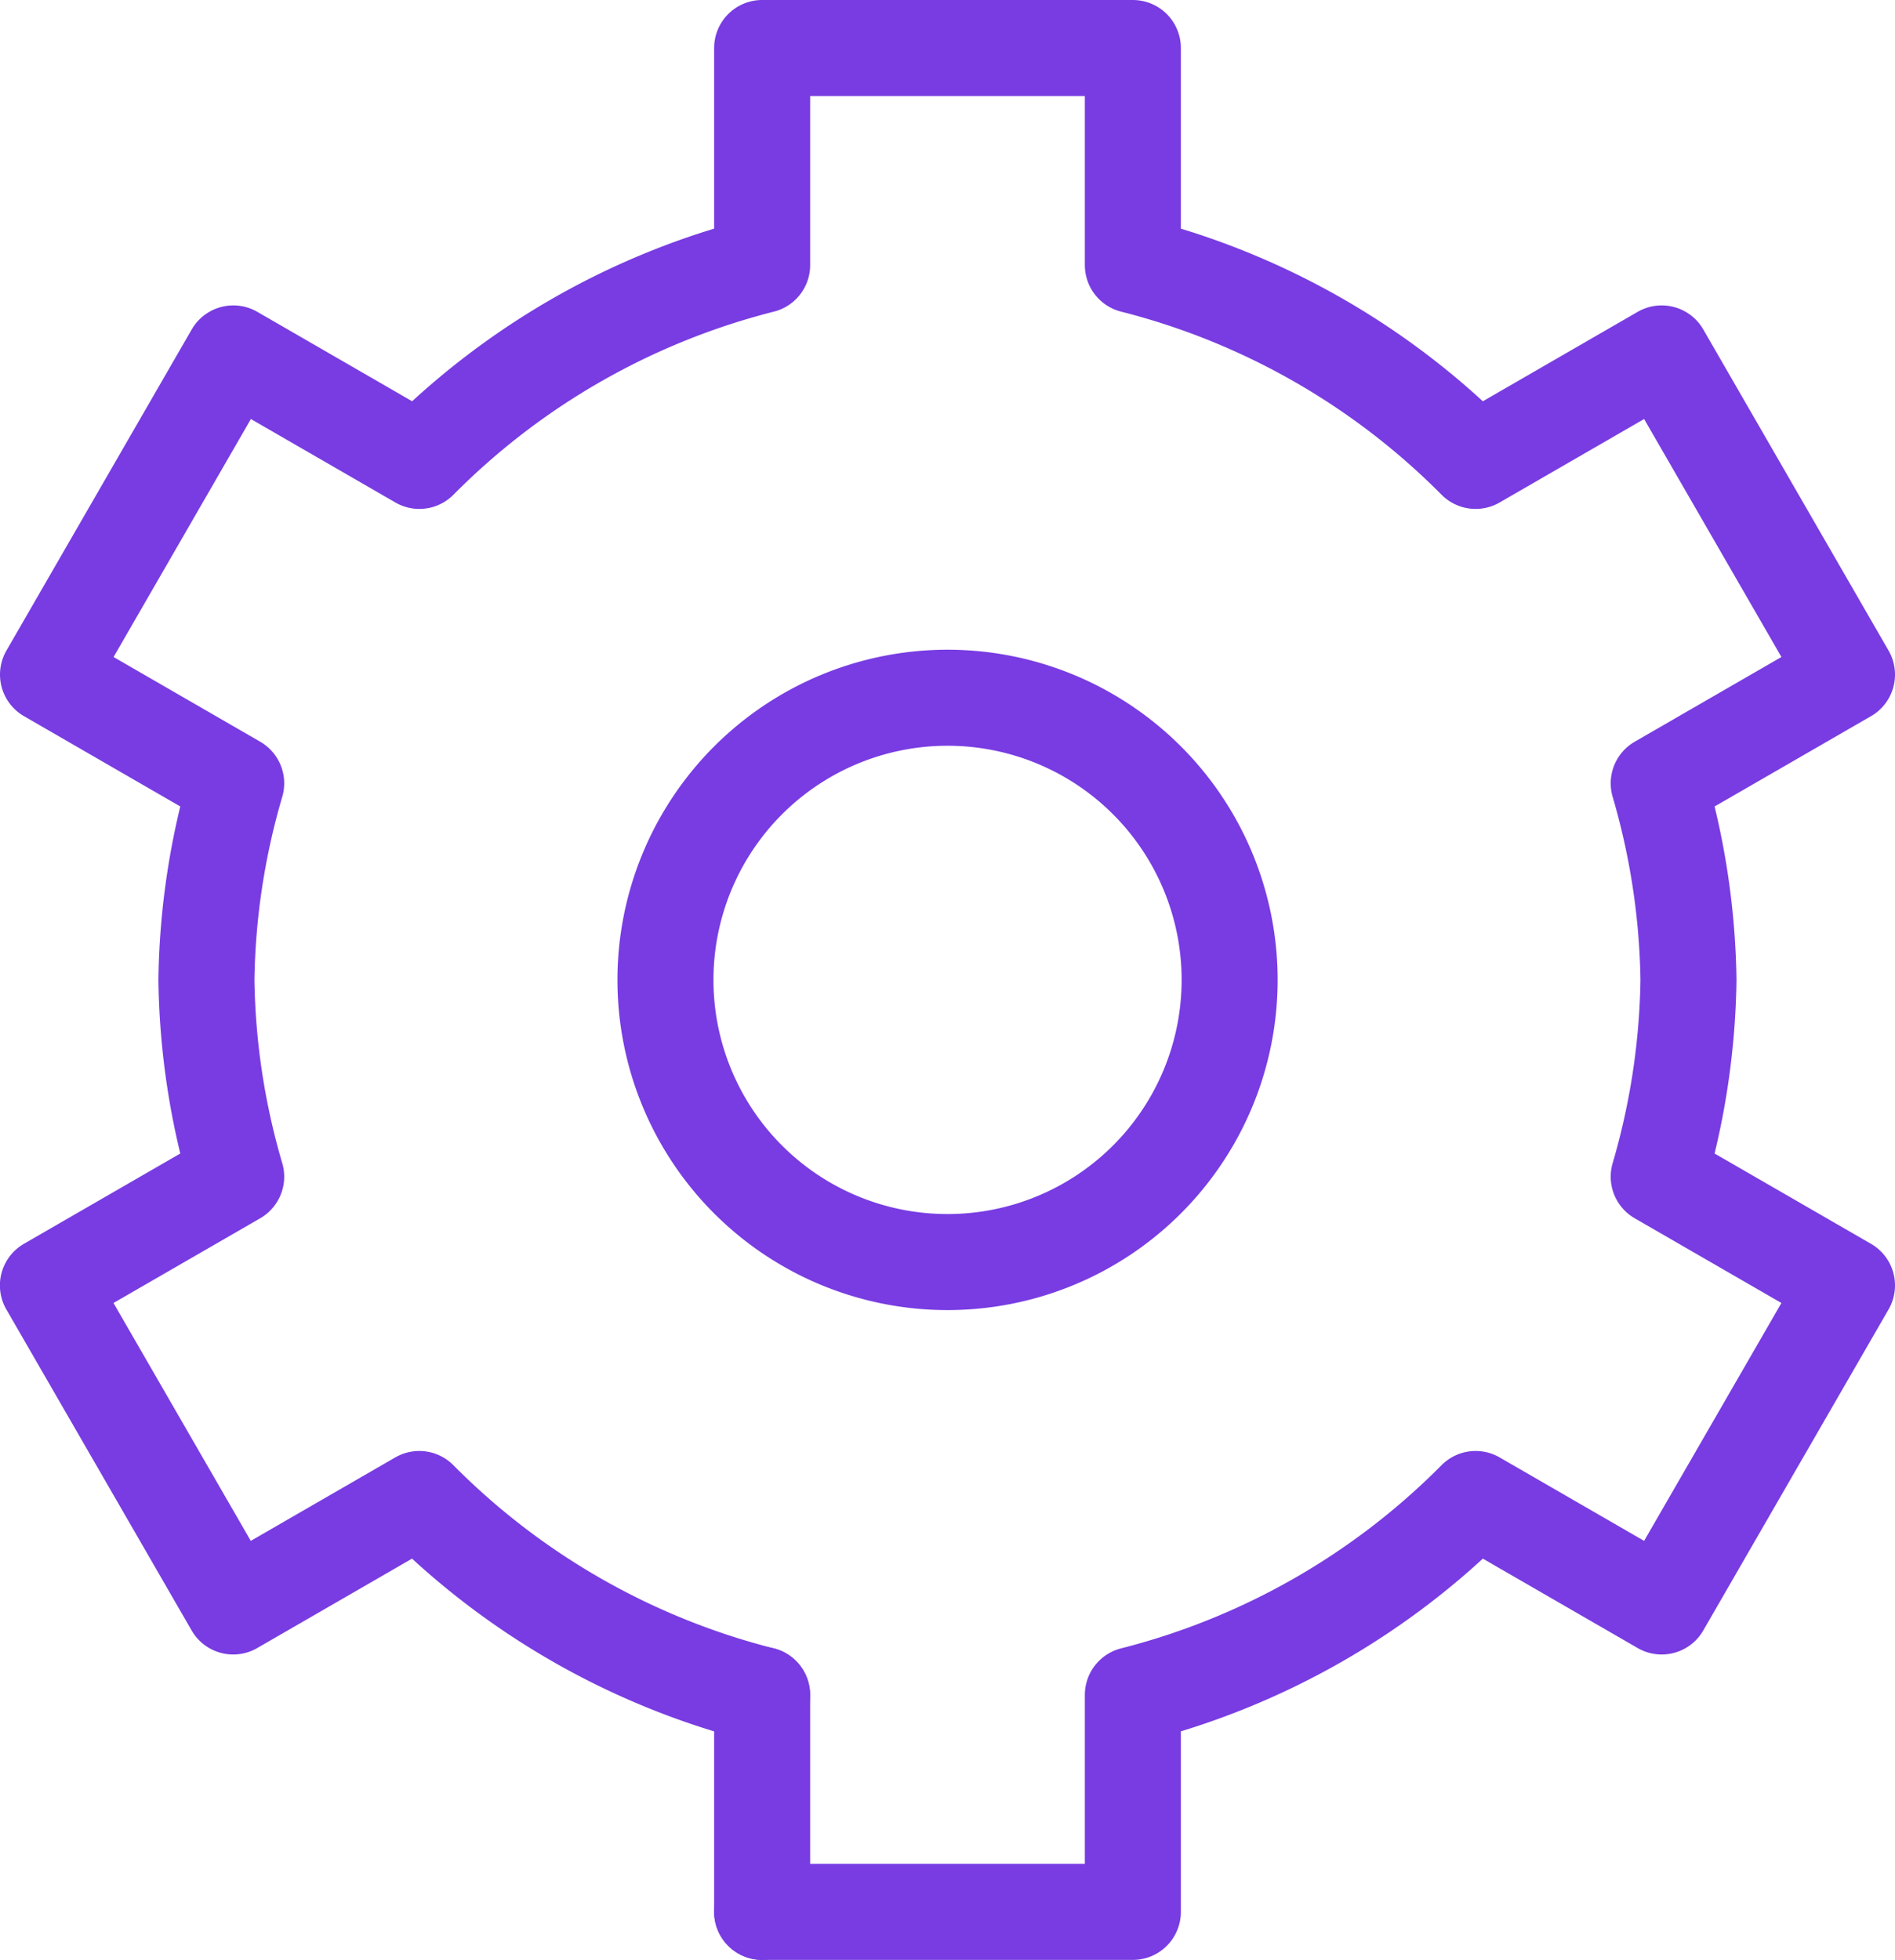
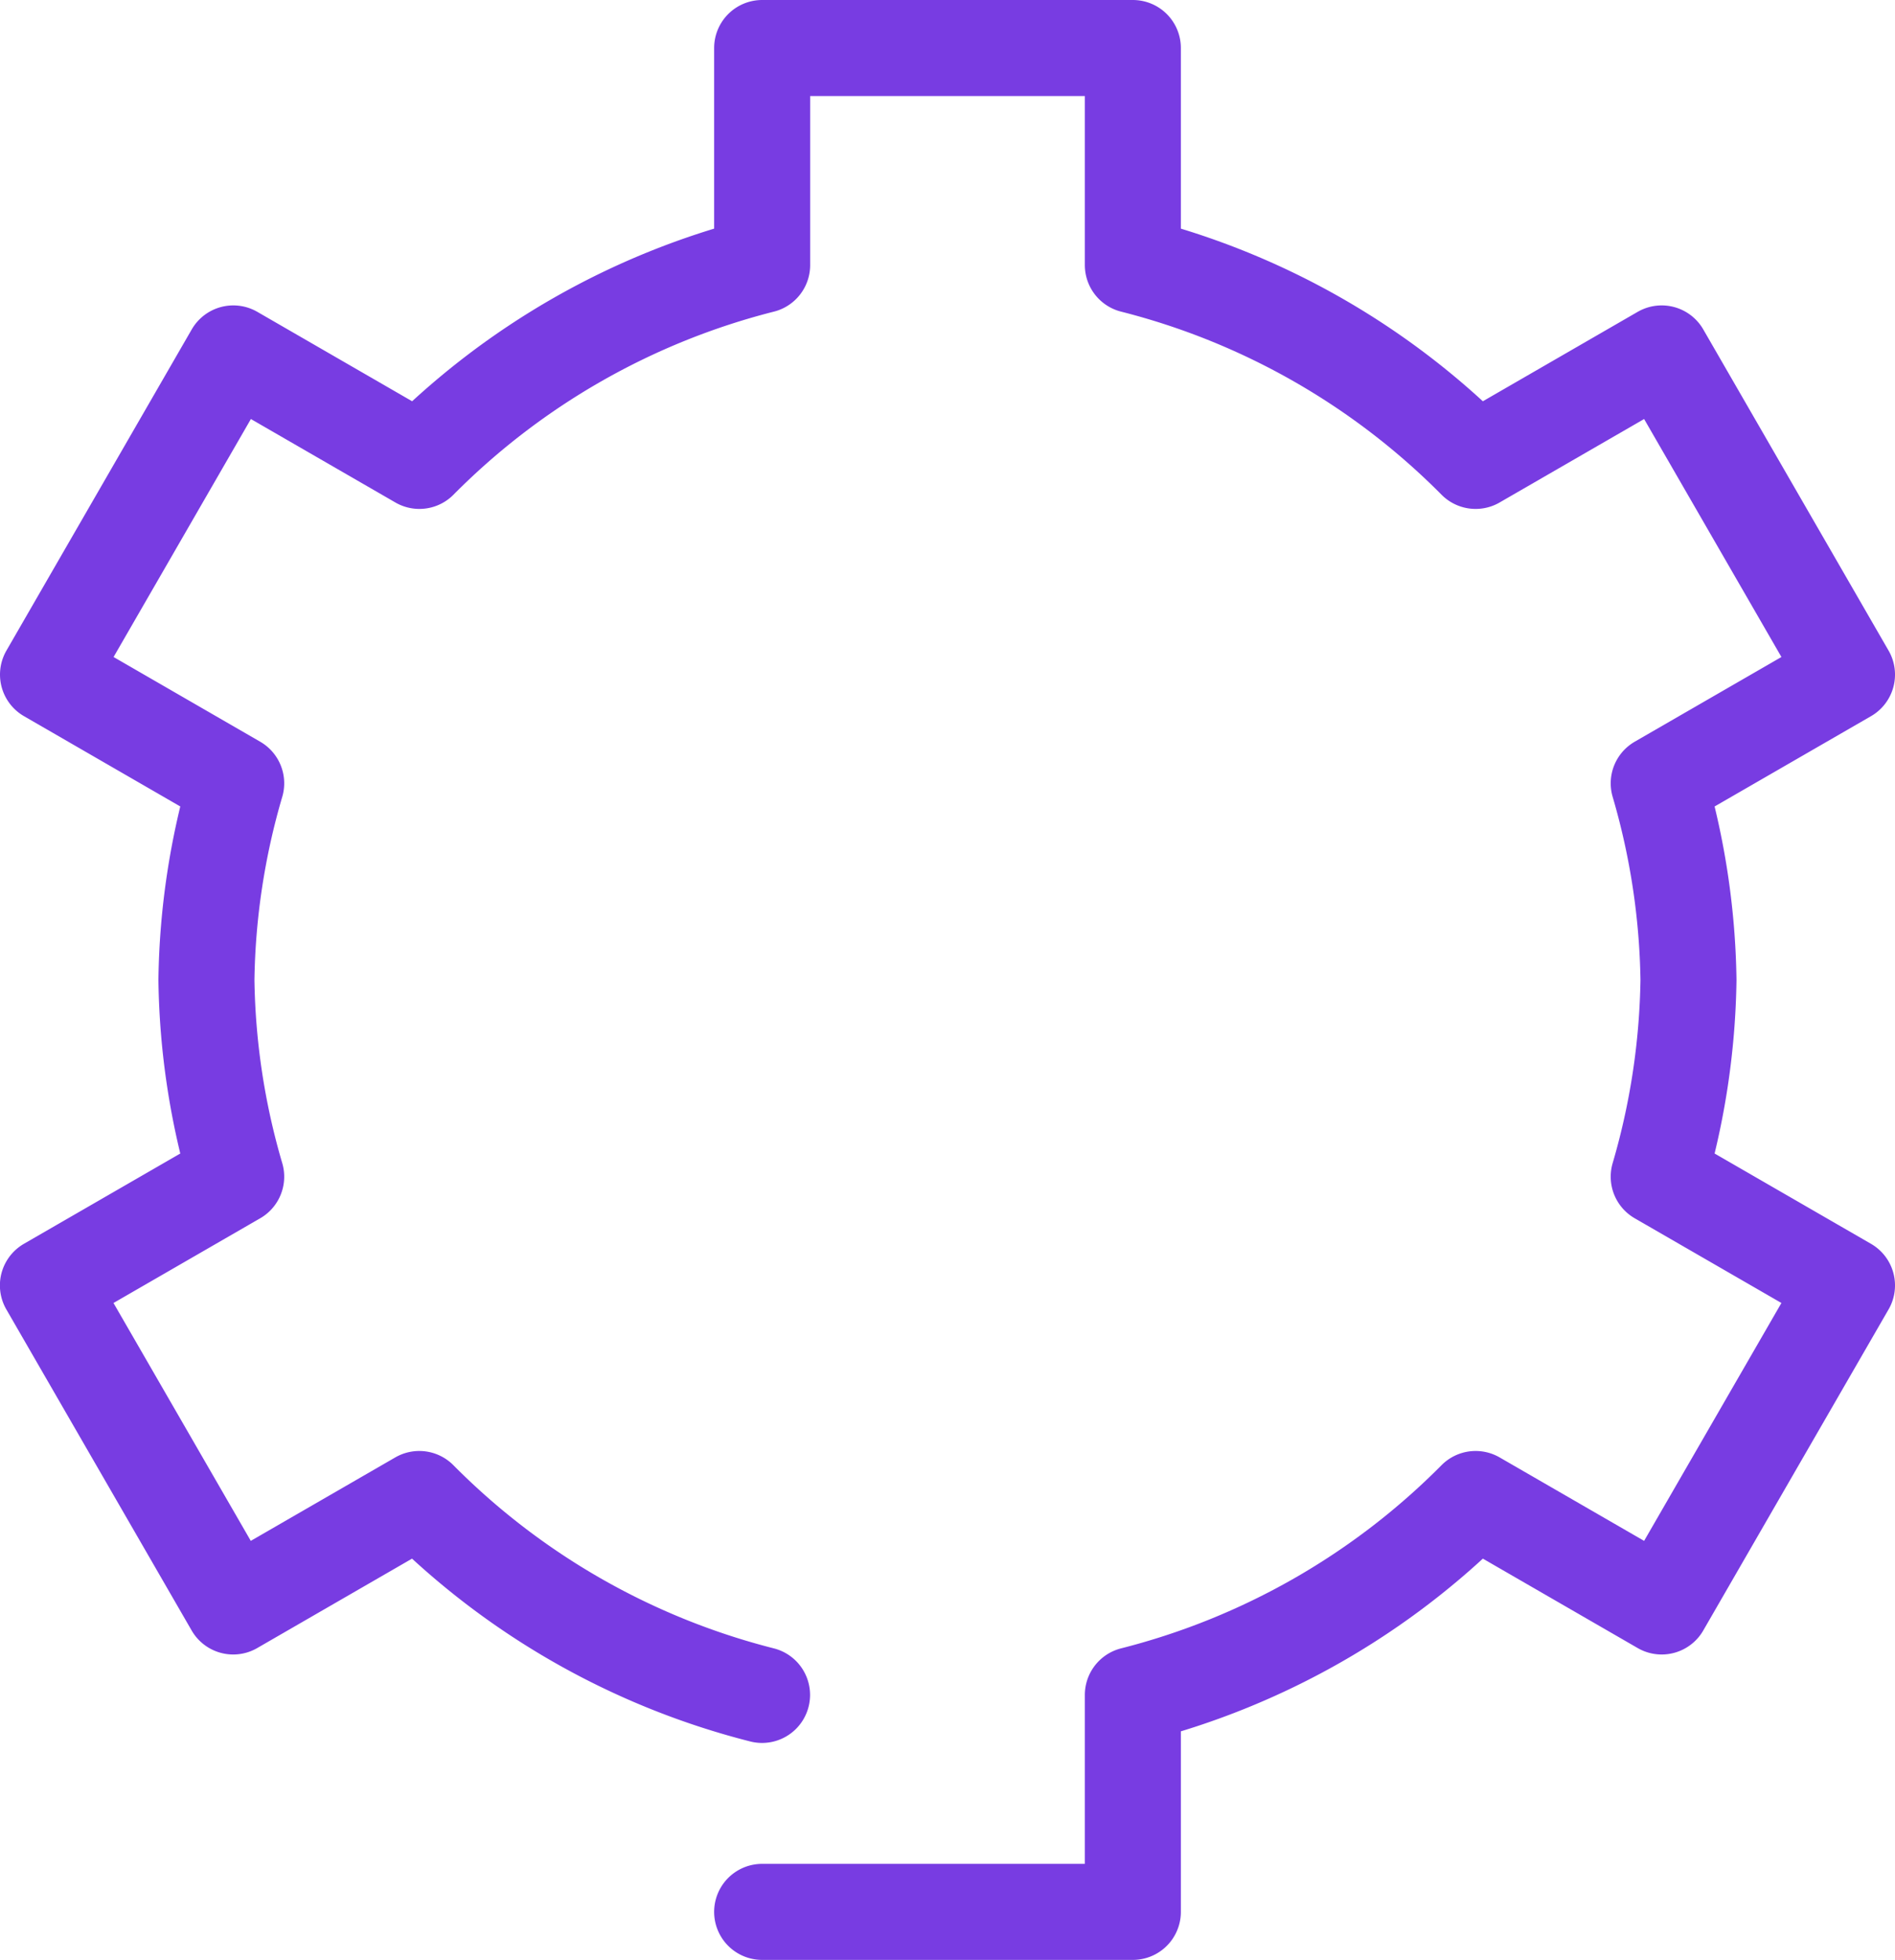
<svg xmlns="http://www.w3.org/2000/svg" width="19.737" height="20.407" viewBox="0 0 19.737 20.407">
  <g id="Group_32846" data-name="Group 32846" transform="translate(-6958.24 4492.654)">
-     <line id="Line_75" data-name="Line 75" y2="2.259" transform="translate(6966.178 -4475.006)" fill="none" stroke="#783ce2" stroke-linecap="round" stroke-linejoin="round" stroke-width="1" />
    <path id="Path_24386" data-name="Path 24386" d="M114.178,20.292h3.861V18.033a7.694,7.694,0,0,0,3.57-2.04l1.938,1.119,1.93-3.343-1.961-1.132a7.662,7.662,0,0,0,.31-2.048,7.656,7.656,0,0,0-.31-2.048l1.961-1.132-1.93-3.344-1.938,1.119a7.693,7.693,0,0,0-3.57-2.039V.885h-3.861v2.26a7.688,7.688,0,0,0-3.57,2.039L108.67,4.065l-1.93,3.344L108.7,8.541a7.616,7.616,0,0,0-.31,2.048,7.622,7.622,0,0,0,.31,2.048l-1.961,1.132,1.93,3.343,1.938-1.119a7.689,7.689,0,0,0,3.57,2.04" transform="translate(6852 -4493.039)" fill="none" stroke="#783ce2" stroke-linecap="round" stroke-linejoin="round" stroke-width="1" />
-     <path id="Path_24387" data-name="Path 24387" d="M113.171,10.589a2.938,2.938,0,1,1,2.937,2.937A2.937,2.937,0,0,1,113.171,10.589Z" transform="translate(6852 -4493.039)" fill="none" stroke="#783ce2" stroke-linecap="round" stroke-linejoin="round" stroke-width="1" />
  </g>
</svg>